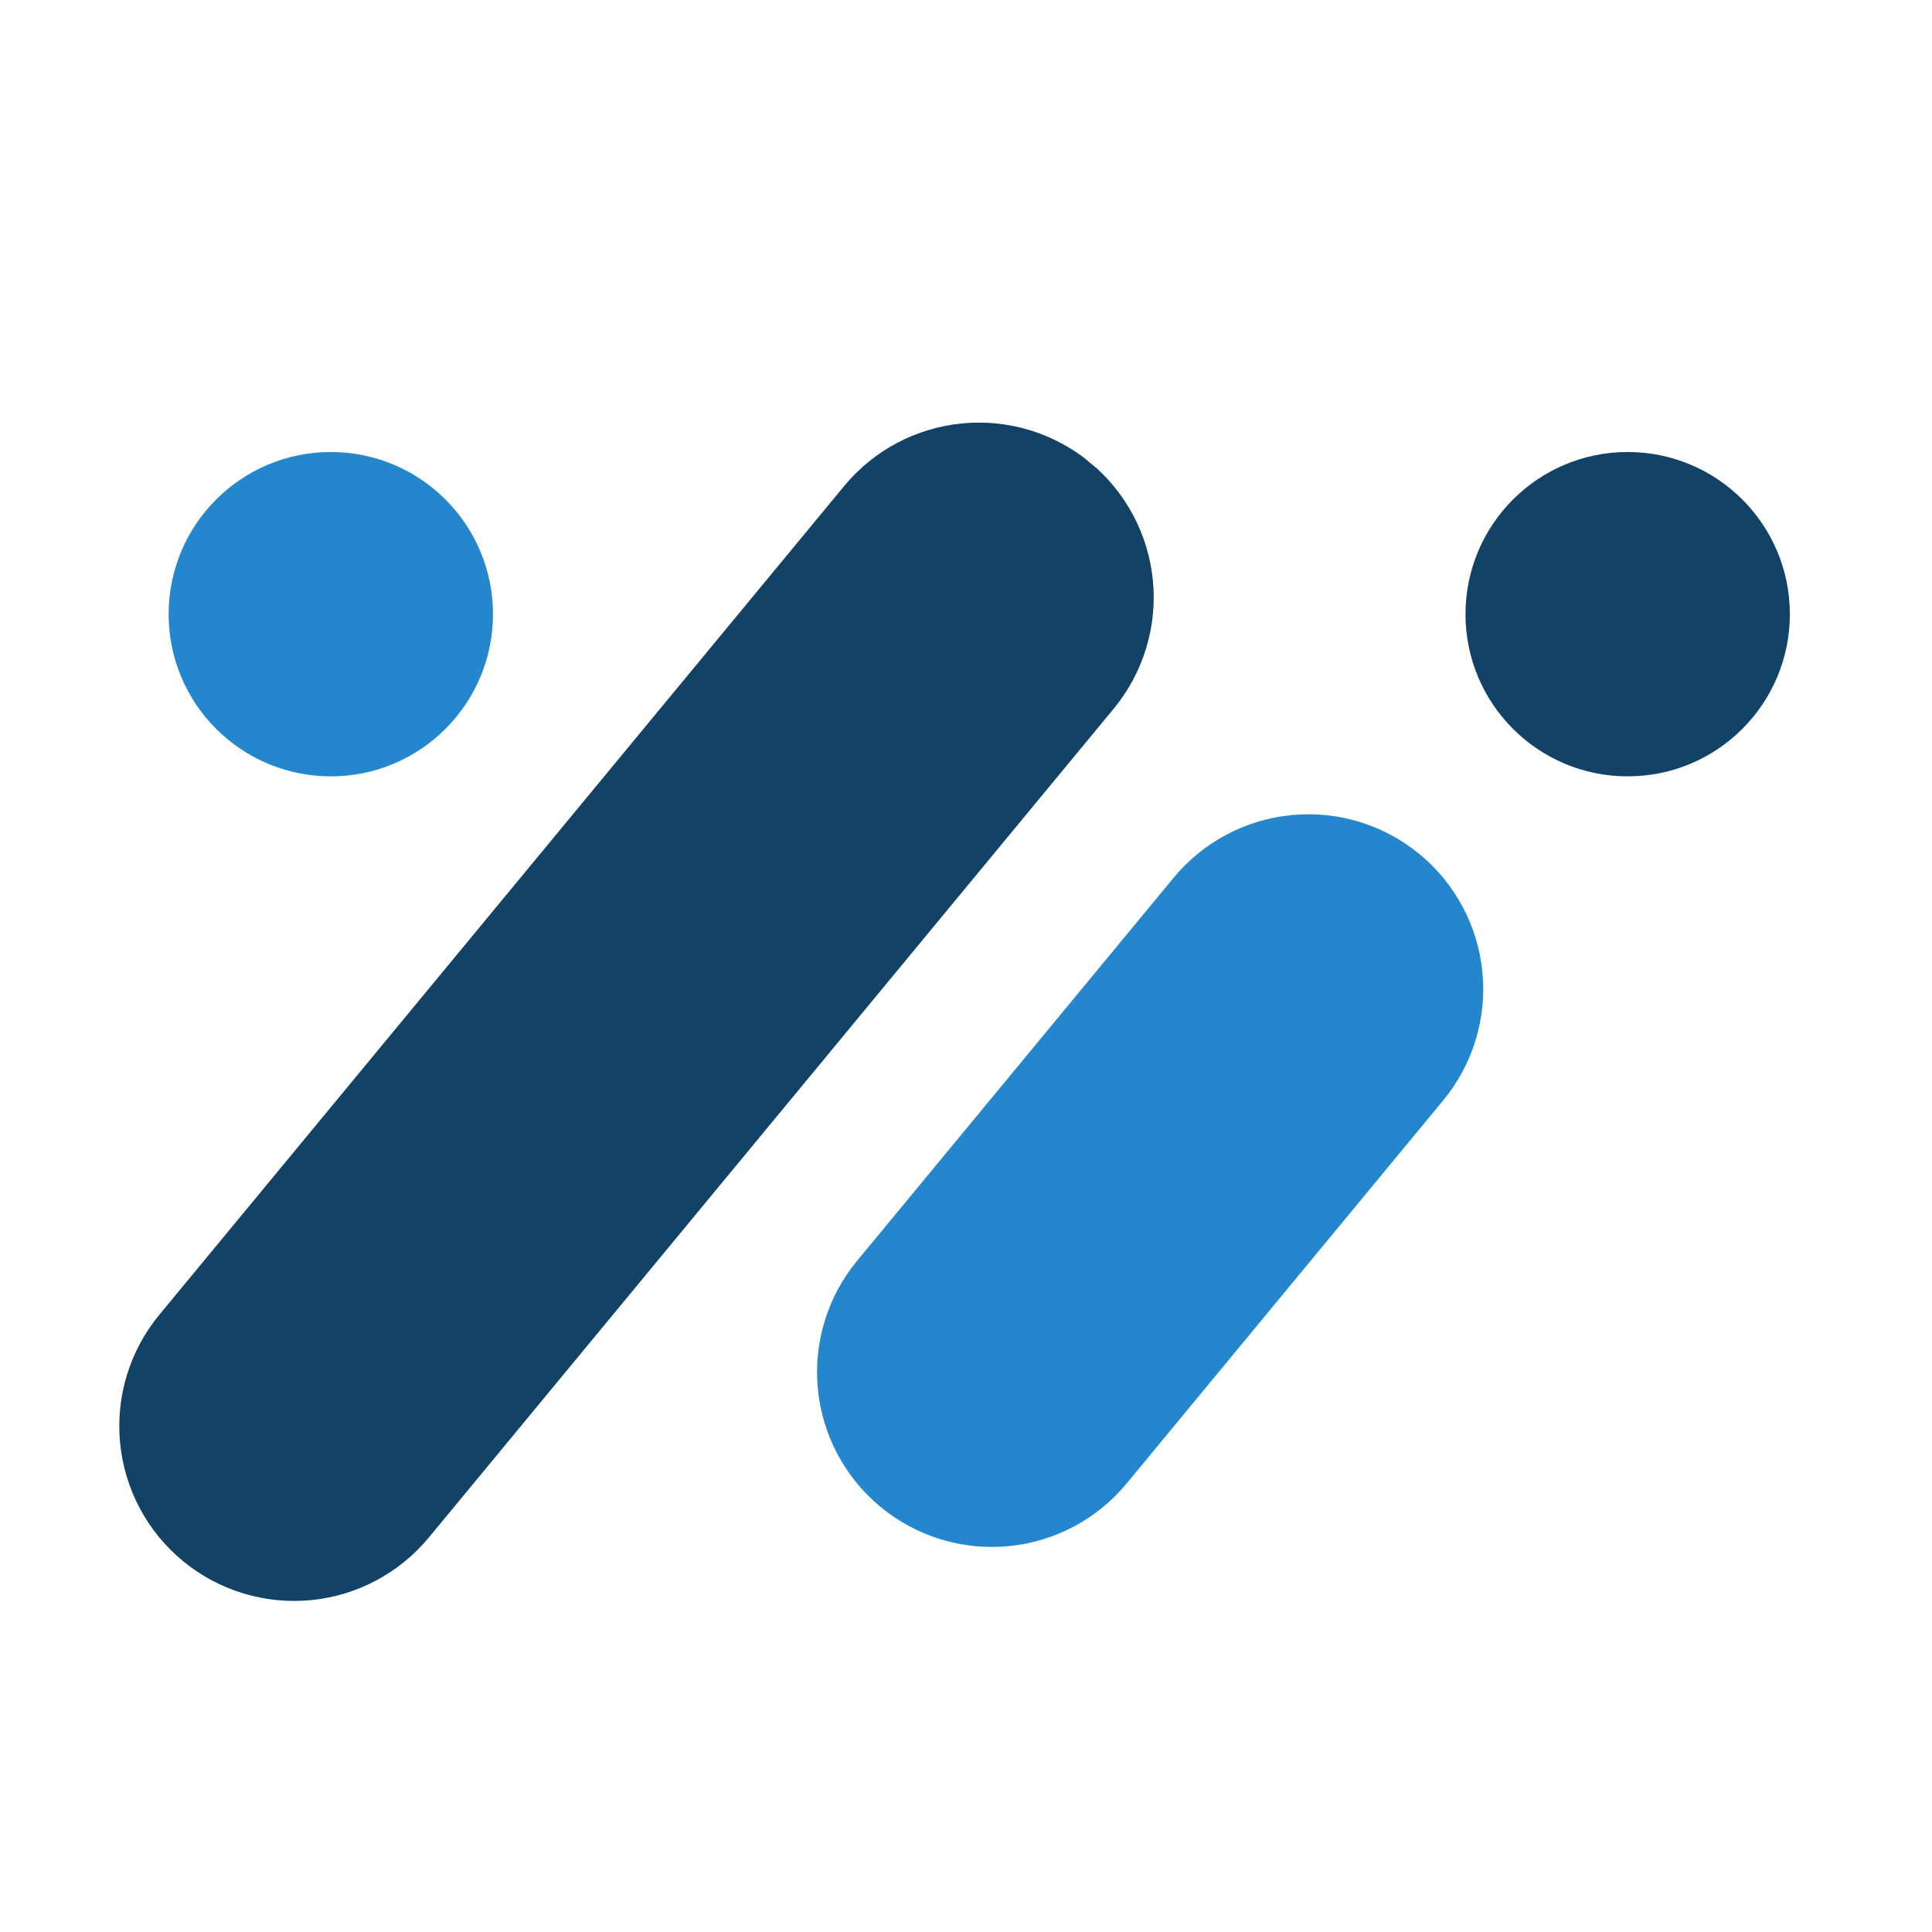
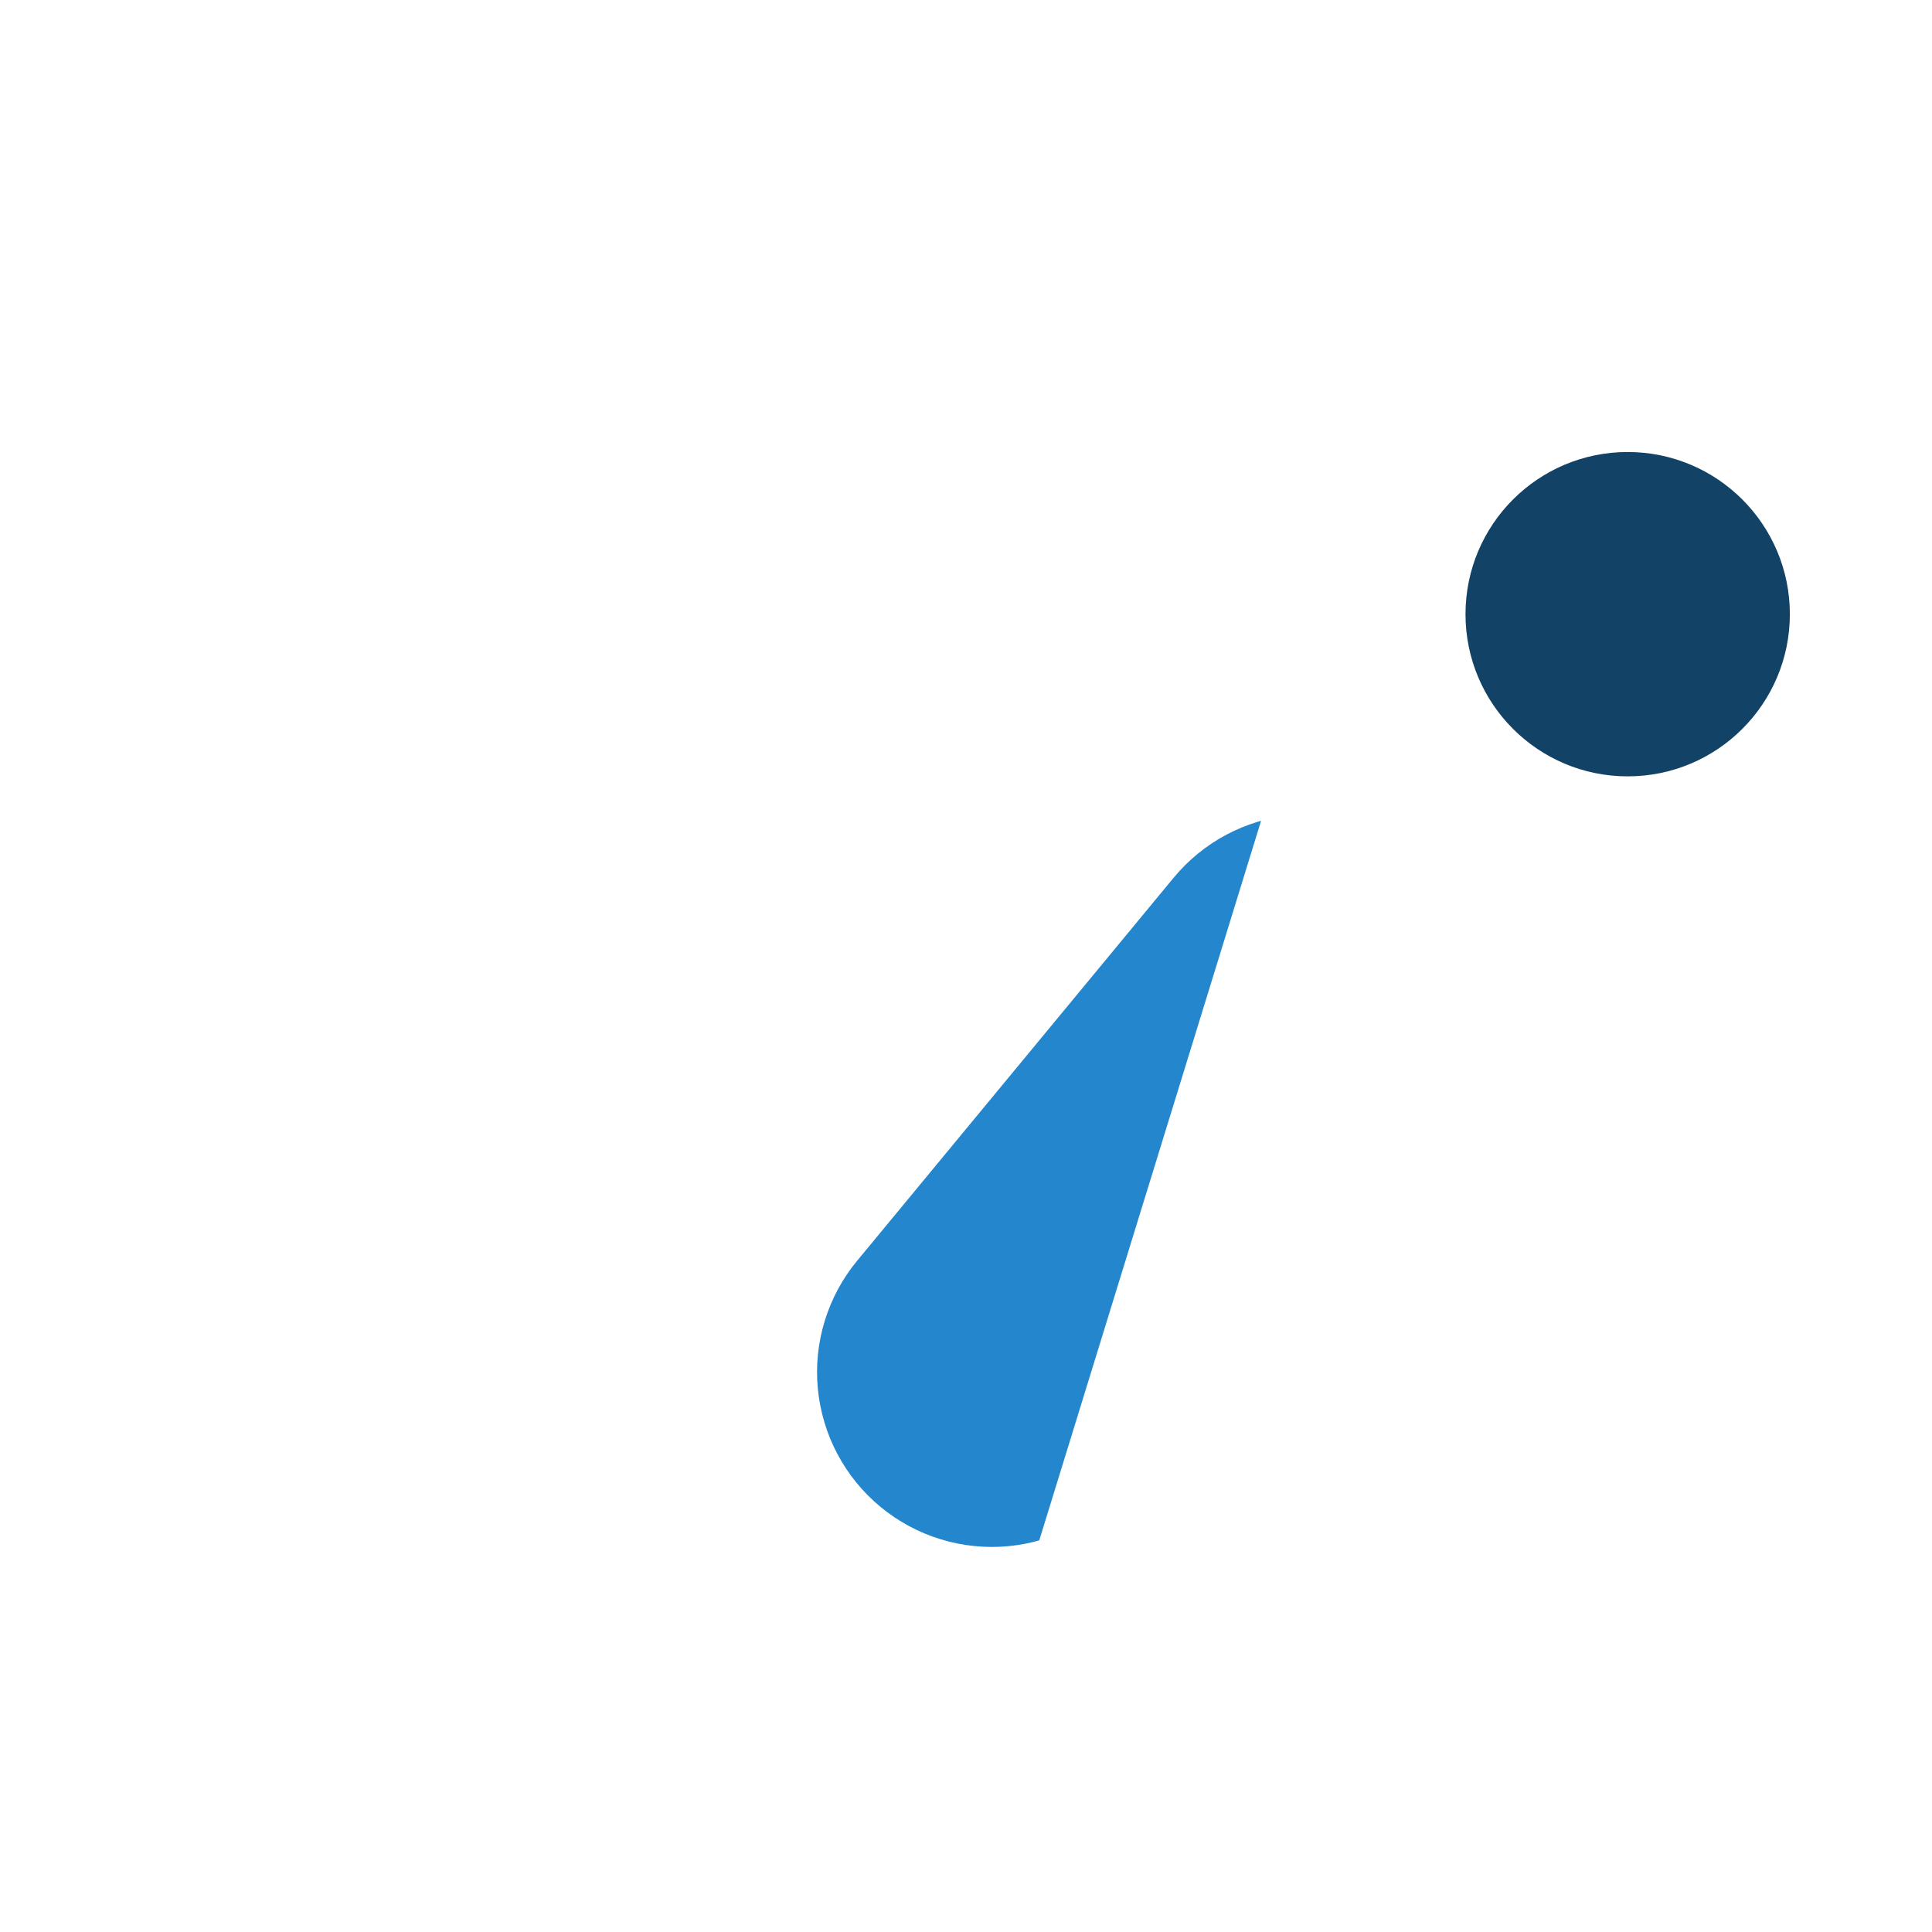
<svg xmlns="http://www.w3.org/2000/svg" width="500" zoomAndPan="magnify" viewBox="0 0 375 375" height="500" preserveAspectRatio="xMidYMid meet" version="1.0">
  <defs>
    <clipPath id="d02155c45a">
      <path d="M 23 82 L 224 82 L 224 311 L 23 311 Z M 23 82 " clip-rule="nonzero" />
    </clipPath>
    <clipPath id="12d03b2397">
      <path d="M 9.312 281.352 L 185.602 68.016 L 237.914 111.242 L 61.625 324.582 Z M 9.312 281.352 " clip-rule="nonzero" />
    </clipPath>
    <clipPath id="b44831af93">
-       <path d="M 30.926 255.195 L 163.848 94.344 C 169.578 87.406 177.832 83.031 186.789 82.18 C 195.75 81.324 204.68 84.066 211.617 89.801 C 218.555 95.531 222.93 103.785 223.781 112.746 C 224.633 121.703 221.891 130.633 216.16 137.57 L 83.238 298.426 C 77.508 305.359 69.254 309.738 60.297 310.59 C 51.336 311.441 42.406 308.699 35.469 302.965 C 28.531 297.234 24.156 288.98 23.305 280.023 C 22.453 271.062 25.195 262.133 30.926 255.195 Z M 30.926 255.195 " clip-rule="nonzero" />
-     </clipPath>
+       </clipPath>
    <clipPath id="fb2cc210cb">
      <path d="M 158 158 L 288 158 L 288 301 L 158 301 Z M 158 158 " clip-rule="nonzero" />
    </clipPath>
    <clipPath id="1a46c89bbc">
-       <path d="M 144.75 270.875 L 249.441 144.18 L 301.754 187.406 L 197.062 314.102 Z M 144.75 270.875 " clip-rule="nonzero" />
+       <path d="M 144.75 270.875 L 249.441 144.18 L 197.062 314.102 Z M 144.75 270.875 " clip-rule="nonzero" />
    </clipPath>
    <clipPath id="a764abd43b">
      <path d="M 166.363 244.719 L 227.805 170.363 C 233.539 163.426 241.793 159.051 250.75 158.199 C 259.707 157.348 268.641 160.09 275.574 165.82 C 282.512 171.555 286.891 179.809 287.742 188.766 C 288.594 197.723 285.852 206.656 280.117 213.59 L 218.676 287.945 C 212.945 294.883 204.691 299.258 195.734 300.109 C 186.773 300.961 177.844 298.219 170.906 292.488 C 163.969 286.754 159.594 278.504 158.742 269.543 C 157.891 260.586 160.633 251.656 166.363 244.719 Z M 166.363 244.719 " clip-rule="nonzero" />
    </clipPath>
    <clipPath id="52d1a7d7b8">
      <path d="M 284.453 87.734 L 347.41 87.734 L 347.41 150.691 L 284.453 150.691 Z M 284.453 87.734 " clip-rule="nonzero" />
    </clipPath>
    <clipPath id="e4914d4952">
      <path d="M 315.93 87.734 C 298.543 87.734 284.453 101.828 284.453 119.211 C 284.453 136.598 298.543 150.691 315.93 150.691 C 333.316 150.691 347.41 136.598 347.41 119.211 C 347.41 101.828 333.316 87.734 315.93 87.734 Z M 315.93 87.734 " clip-rule="nonzero" />
    </clipPath>
    <clipPath id="6a02b66f99">
      <path d="M 32.73 87.734 L 95.688 87.734 L 95.688 150.691 L 32.73 150.691 Z M 32.73 87.734 " clip-rule="nonzero" />
    </clipPath>
    <clipPath id="3769da98e0">
-       <path d="M 64.211 87.734 C 46.824 87.734 32.73 101.828 32.73 119.211 C 32.73 136.598 46.824 150.691 64.211 150.691 C 81.594 150.691 95.688 136.598 95.688 119.211 C 95.688 101.828 81.594 87.734 64.211 87.734 Z M 64.211 87.734 " clip-rule="nonzero" />
-     </clipPath>
+       </clipPath>
  </defs>
  <g clip-path="url(#d02155c45a)">
    <g clip-path="url(#12d03b2397)">
      <g clip-path="url(#b44831af93)">
        <path fill="#124265" d="M 9.312 281.352 L 185.434 68.219 L 237.746 111.449 L 61.625 324.582 Z M 9.312 281.352 " fill-opacity="1" fill-rule="nonzero" />
      </g>
    </g>
  </g>
  <g clip-path="url(#fb2cc210cb)">
    <g clip-path="url(#1a46c89bbc)">
      <g clip-path="url(#a764abd43b)">
        <path fill="#2487ce" d="M 144.75 270.875 L 249.441 144.18 L 301.754 187.406 L 197.062 314.102 Z M 144.75 270.875 " fill-opacity="1" fill-rule="nonzero" />
      </g>
    </g>
  </g>
  <g clip-path="url(#52d1a7d7b8)">
    <g clip-path="url(#e4914d4952)">
      <path fill="#124265" d="M 284.453 87.734 L 347.41 87.734 L 347.41 150.691 L 284.453 150.691 Z M 284.453 87.734 " fill-opacity="1" fill-rule="nonzero" />
    </g>
  </g>
  <g clip-path="url(#6a02b66f99)">
    <g clip-path="url(#3769da98e0)">
-       <path fill="#2487ce" d="M 32.73 87.734 L 95.688 87.734 L 95.688 150.691 L 32.73 150.691 Z M 32.73 87.734 " fill-opacity="1" fill-rule="nonzero" />
-     </g>
+       </g>
  </g>
</svg>